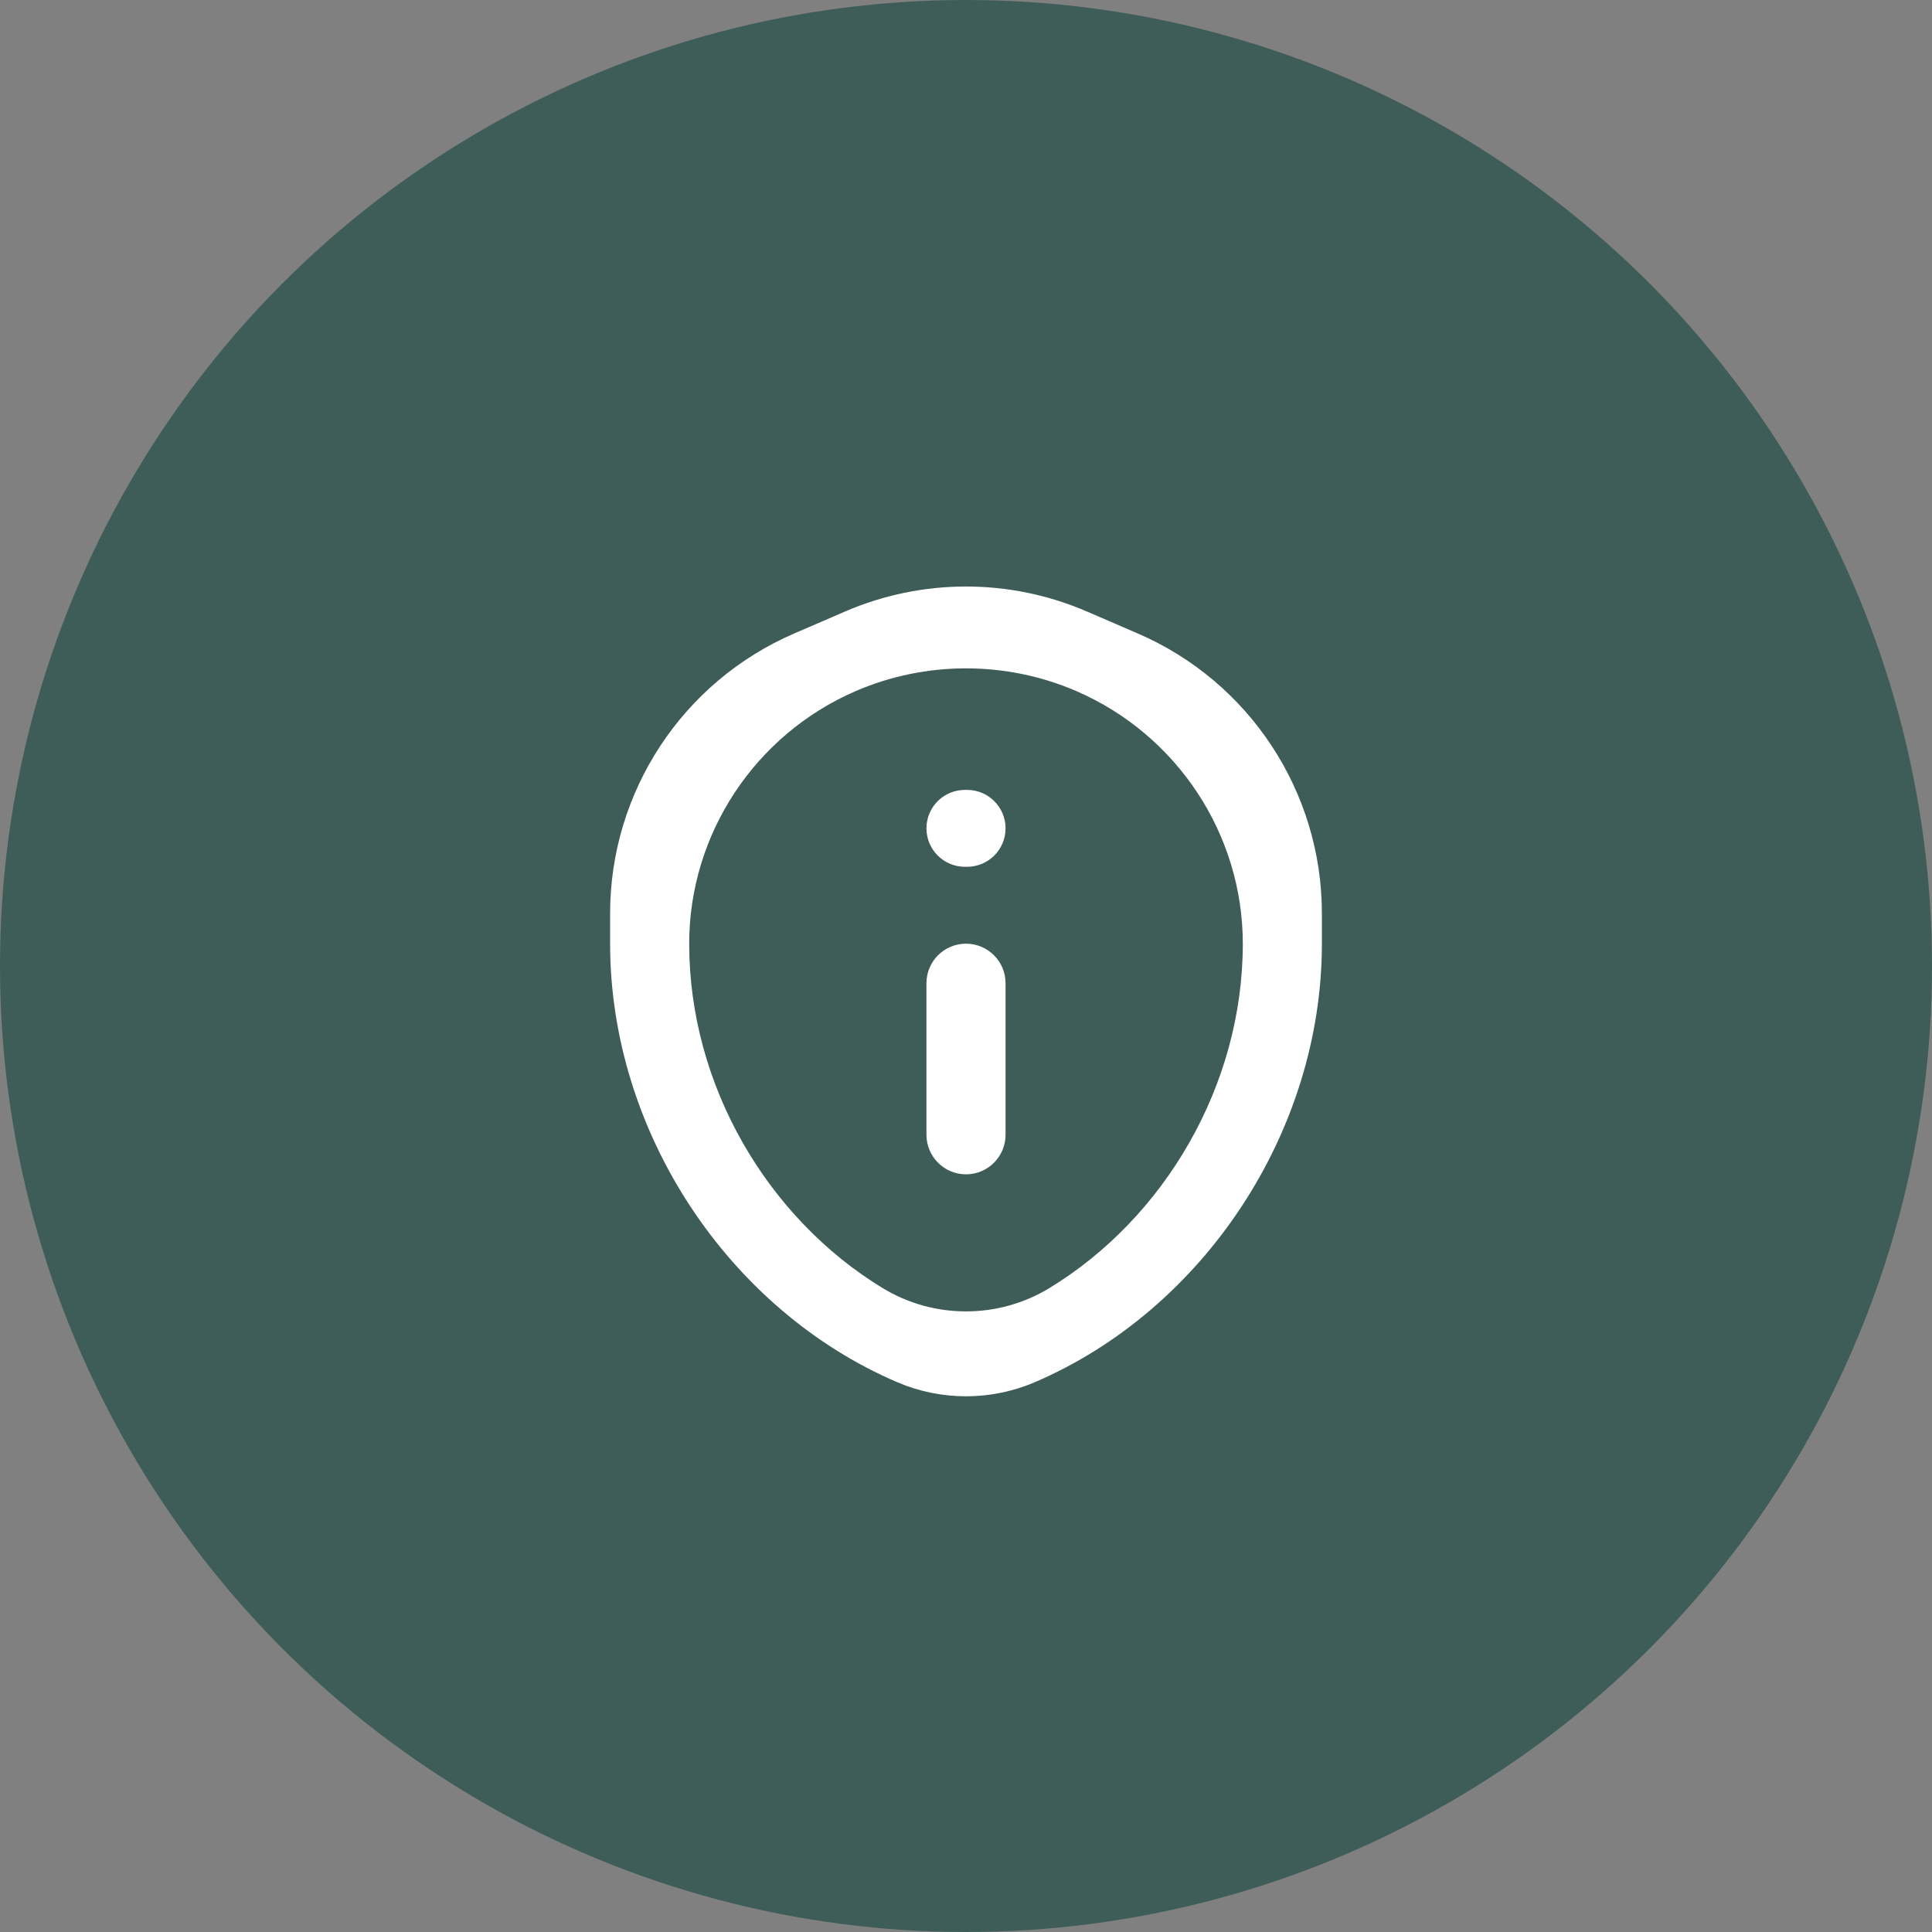
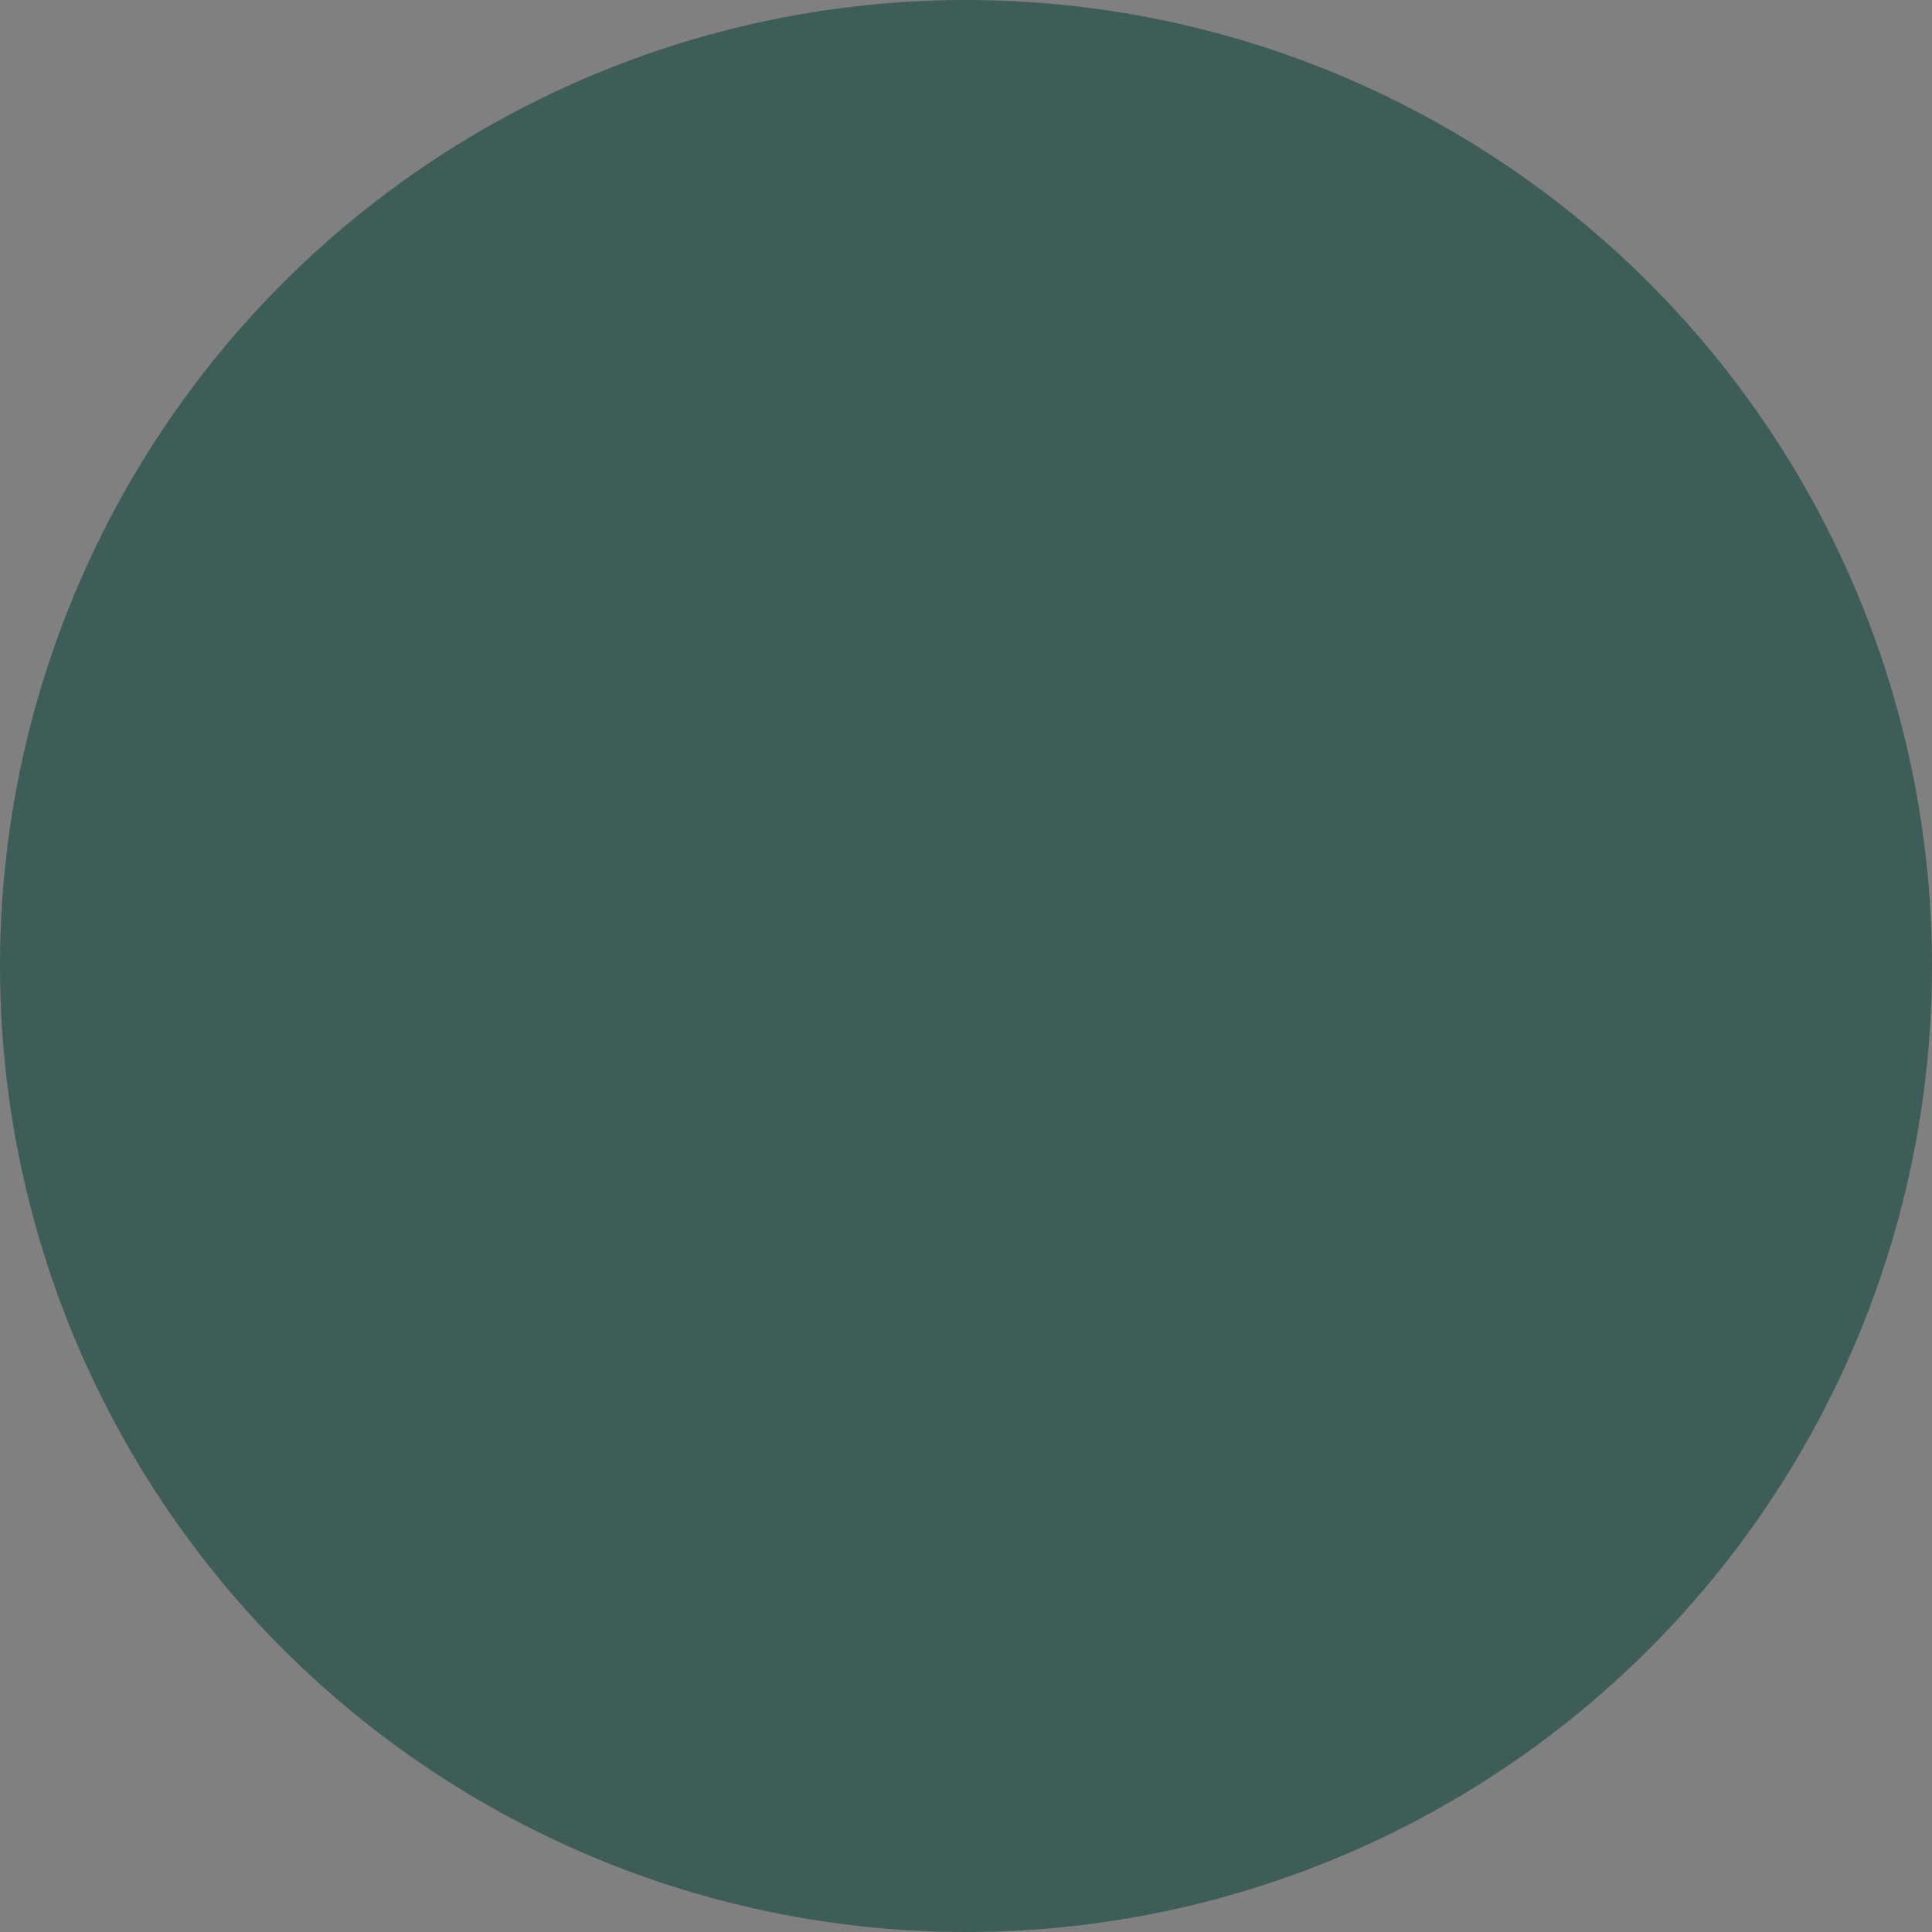
<svg xmlns="http://www.w3.org/2000/svg" width="76" height="76" viewBox="0 0 76 76" fill="none">
  <rect x="0" y="0" width="76" height="76" fill="#808080" stroke="none" />
  <circle cx="38" cy="38" r="38" fill="#3E5D58" />
-   <path d="M33.664 27.184C36.419 25.994 39.581 25.994 42.336 27.184C46.296 28.895 48.889 32.808 48.889 37.122C48.889 42.696 45.806 47.918 41.276 50.672C39.27 51.892 36.73 51.892 34.724 50.672C30.194 47.918 27.111 42.696 27.111 37.122C27.111 32.808 29.704 28.895 33.664 27.184ZM42.759 24.056C39.722 22.744 36.278 22.744 33.241 24.056L31.241 24.92C26.846 26.819 24 31.149 24 35.936V37.122C24 44.542 28.669 51.536 35.298 54.374C37.02 55.111 38.98 55.111 40.702 54.374C47.331 51.536 52 44.542 52 37.122V35.936C52 31.149 49.154 26.819 44.759 24.92L42.759 24.056ZM36.444 32.585C36.444 31.75 37.121 31.073 37.957 31.073H38.043C38.879 31.073 39.556 31.75 39.556 32.585C39.556 33.42 38.879 34.097 38.043 34.097H37.957C37.121 34.097 36.444 33.42 36.444 32.585ZM36.444 38.677C36.444 37.818 37.141 37.122 38 37.122C38.859 37.122 39.556 37.818 39.556 38.677V44.639C39.556 45.498 38.859 46.195 38 46.195C37.141 46.195 36.444 45.498 36.444 44.639V38.677Z" fill="white" />
</svg>